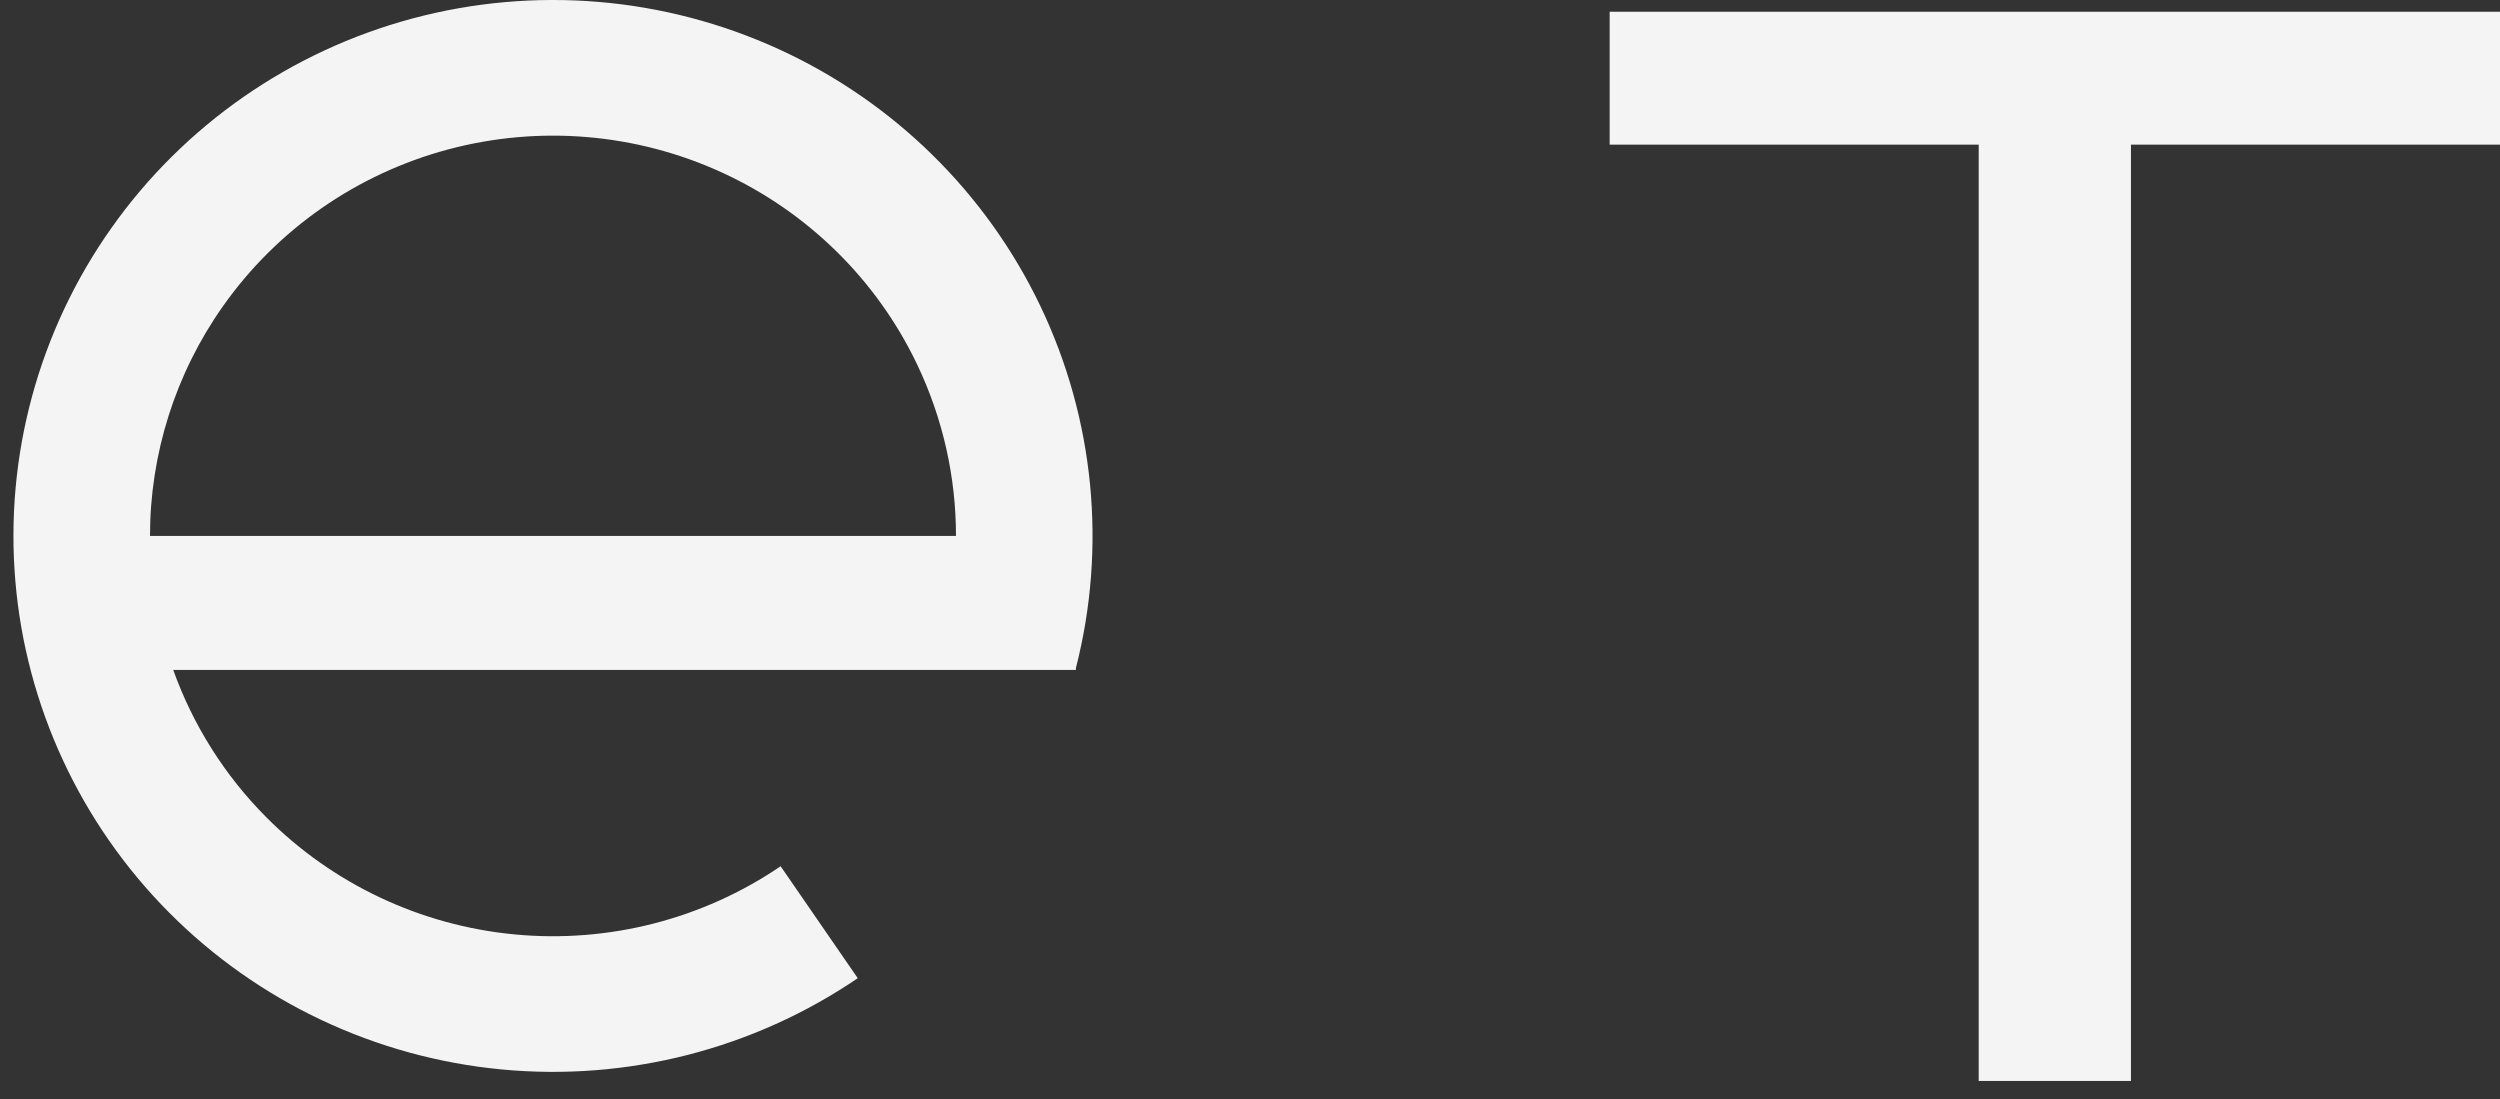
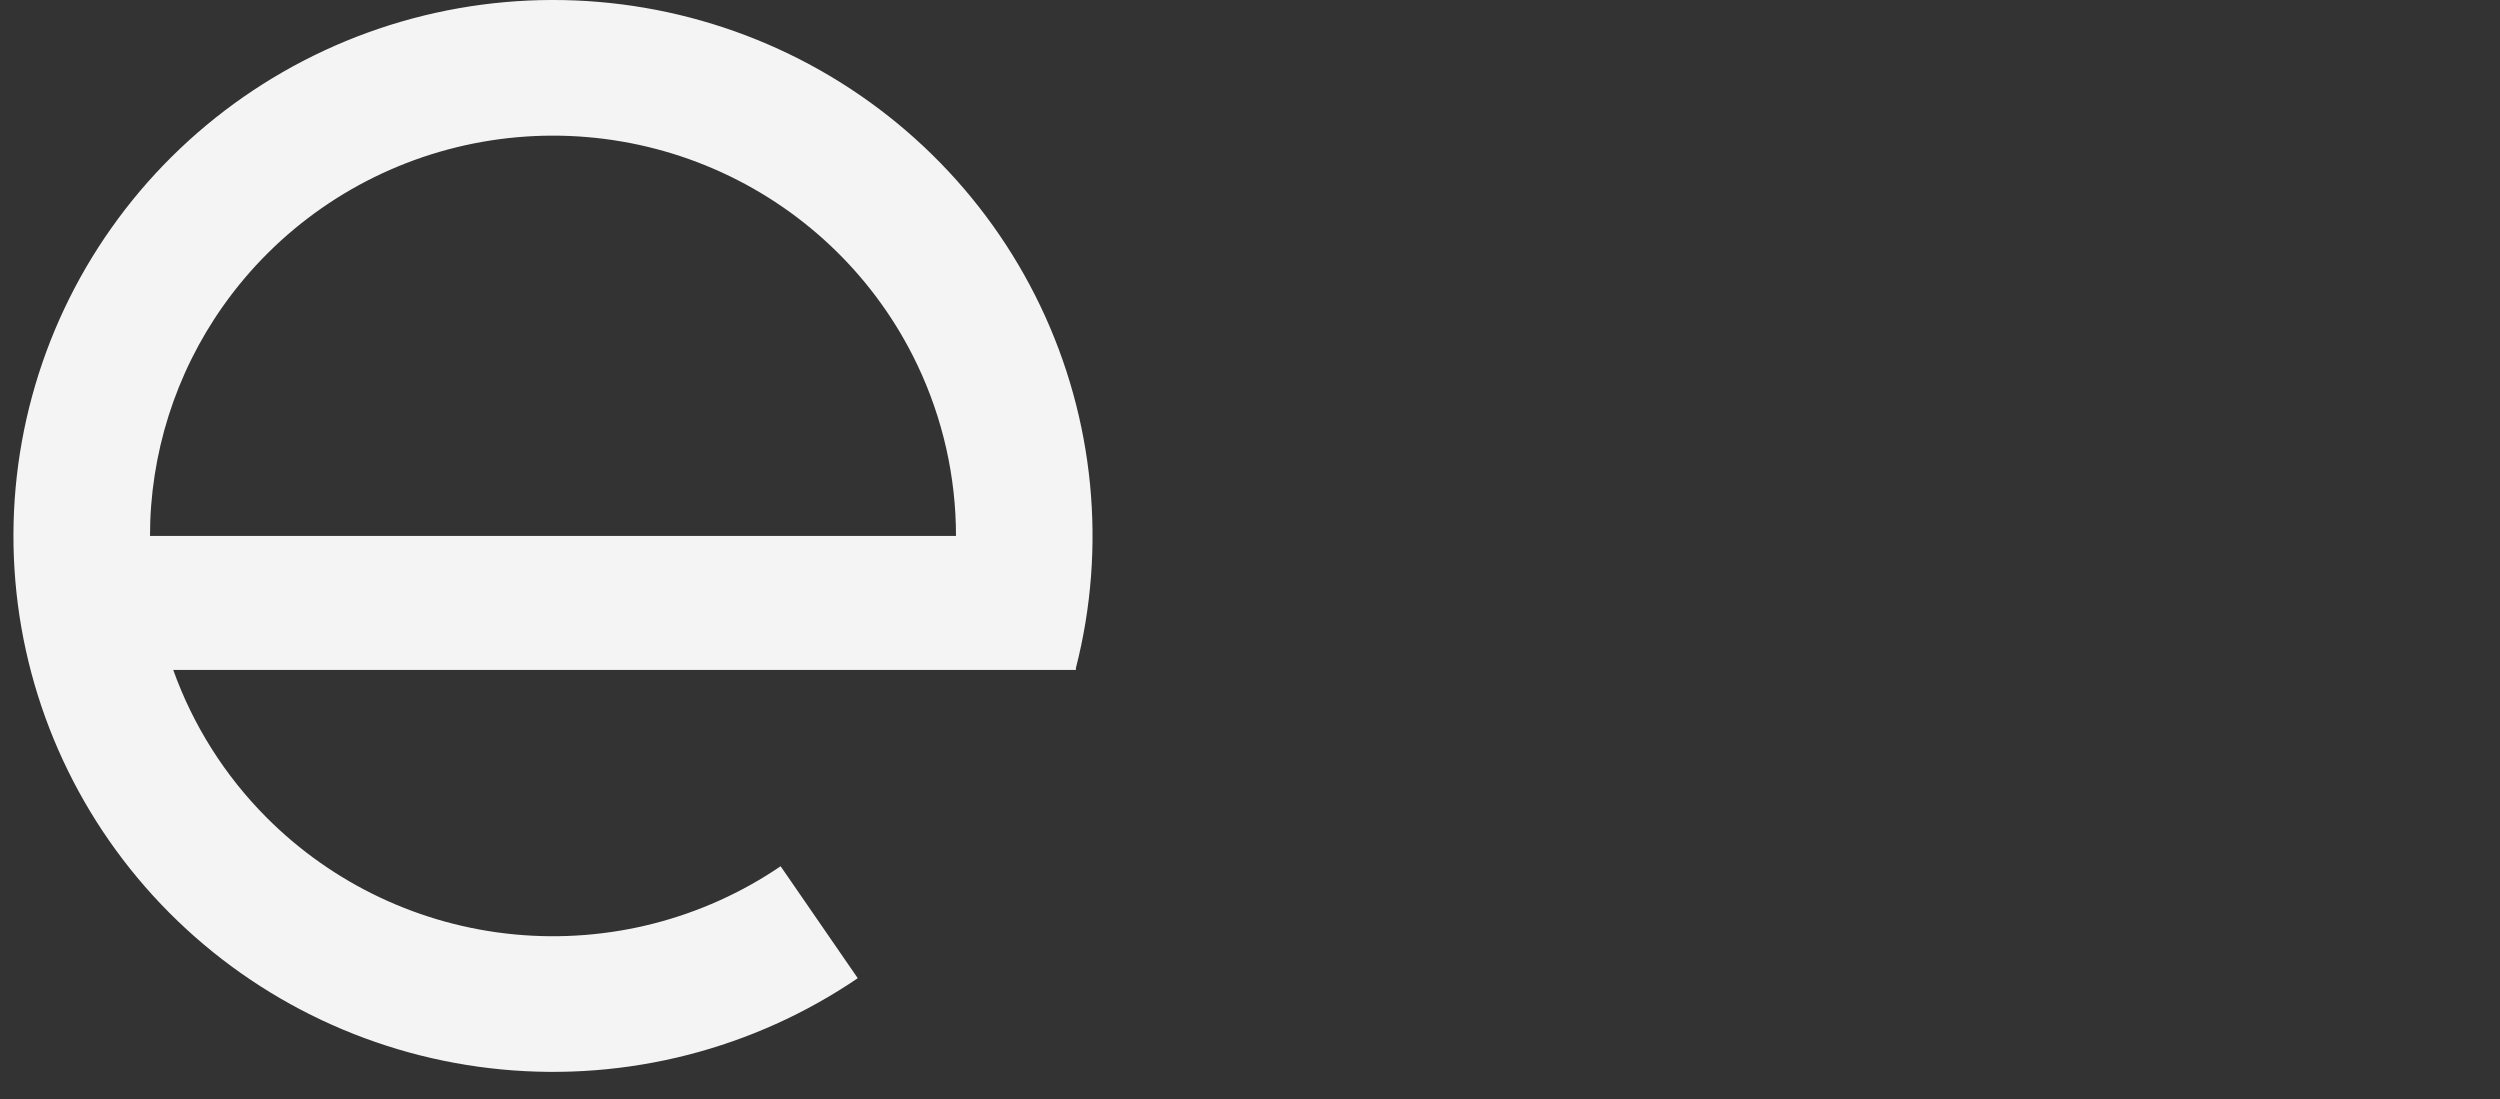
<svg xmlns="http://www.w3.org/2000/svg" width="116" height="51" viewBox="0 0 116 51" fill="none">
  <rect x="0" y="0" width="116" height="51" fill="#333333" stroke="none" />
-   <path d="M91.812 50.156V6.711H74.688V0.545H116V6.711H98.876V50.156H91.812Z" fill="#F4F4F4" />
  <path fill-rule="evenodd" clip-rule="evenodd" d="M49.899 31.084C49.899 31.085 49.899 31.085 49.899 31.085L49.897 31.084H8.038C8.95 33.635 10.419 35.975 12.362 37.927C15.442 41.021 19.517 42.943 23.878 43.357C28.238 43.771 32.607 42.652 36.221 40.194L39.8 45.388C34.961 48.678 29.112 50.177 23.274 49.622C17.436 49.067 11.979 46.494 7.856 42.352C3.733 38.209 1.204 32.76 0.712 26.955C0.22 21.151 1.794 15.358 5.162 10.589C8.529 5.82 13.476 2.376 19.138 0.858C24.8 -0.659 30.819 -0.154 36.144 2.286C41.47 4.726 45.764 8.946 48.278 14.209C50.778 19.444 51.359 25.382 49.922 30.996V31.084H49.899ZM44.358 24.868C44.358 22.133 43.75 19.412 42.553 16.906C40.676 12.975 37.468 9.824 33.491 8.001C29.513 6.179 25.017 5.802 20.788 6.935C16.559 8.068 12.865 10.64 10.349 14.203C8.136 17.337 6.96 21.064 6.96 24.868H44.358Z" fill="#F4F4F4" />
</svg>